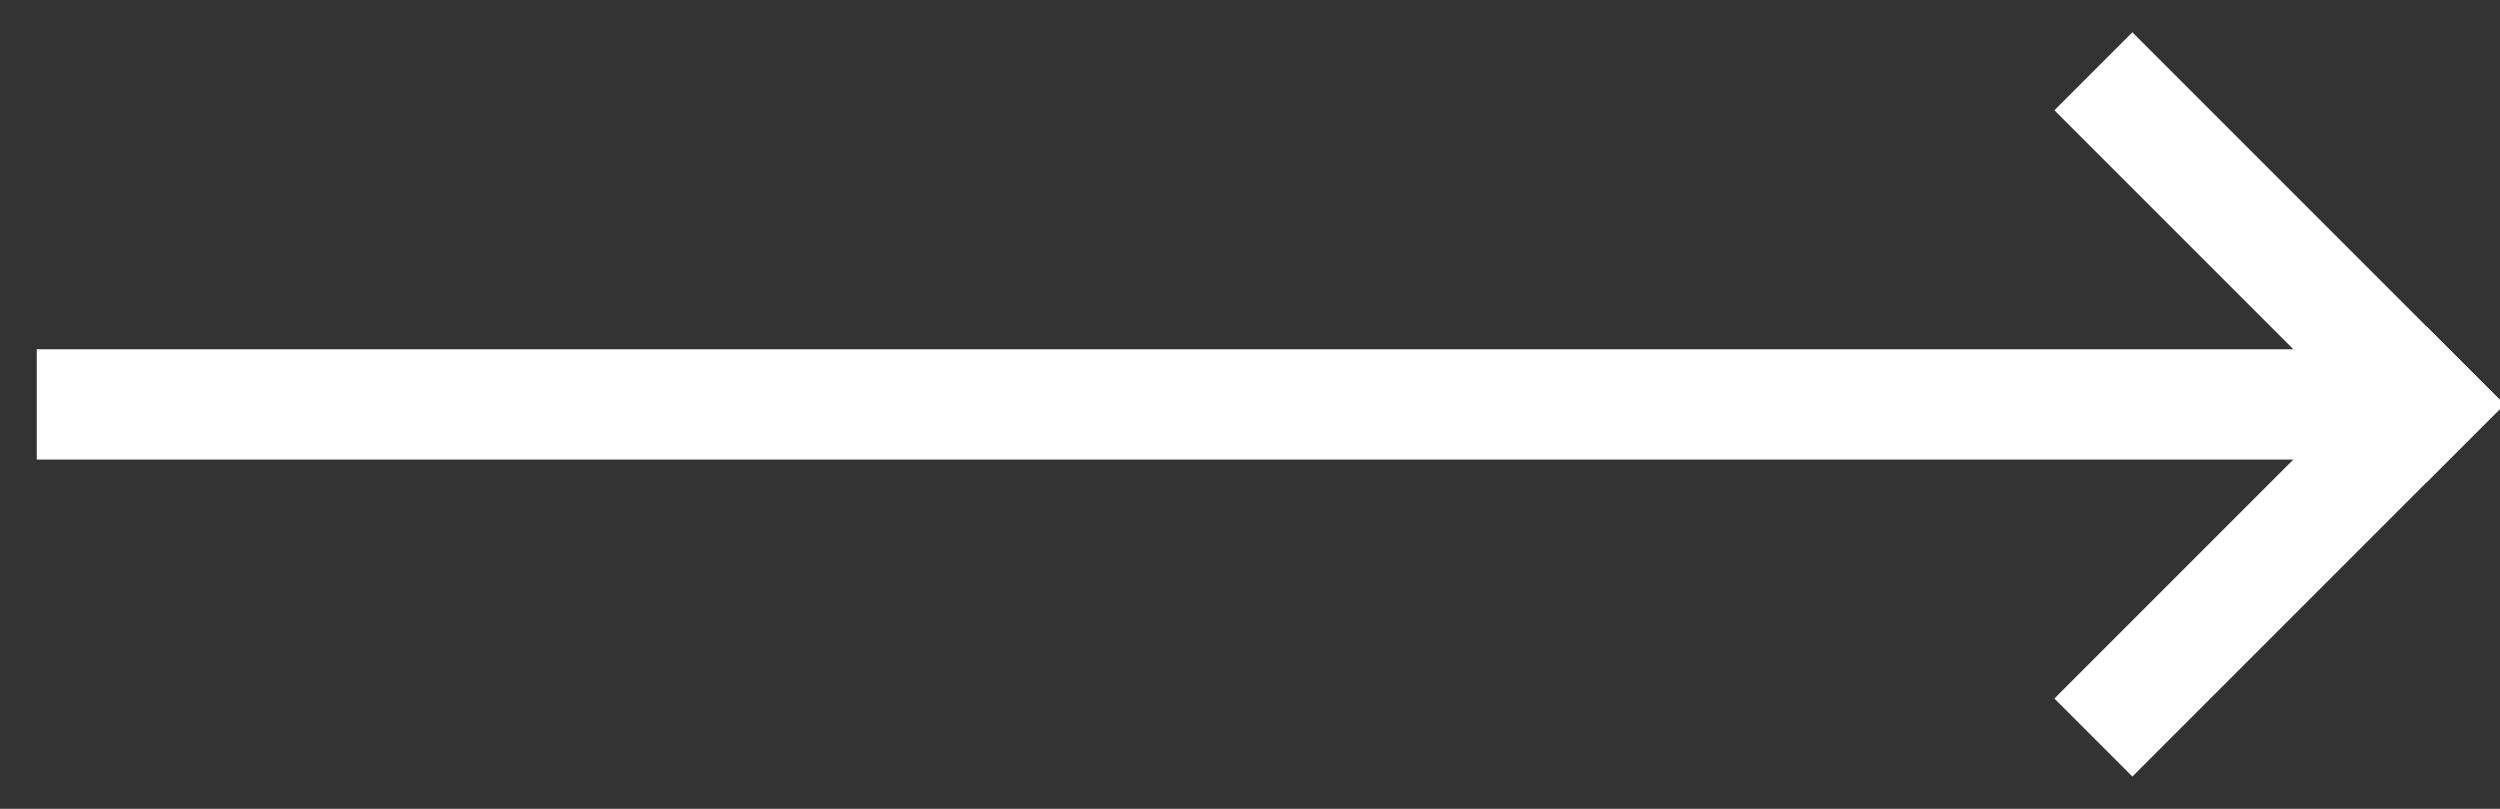
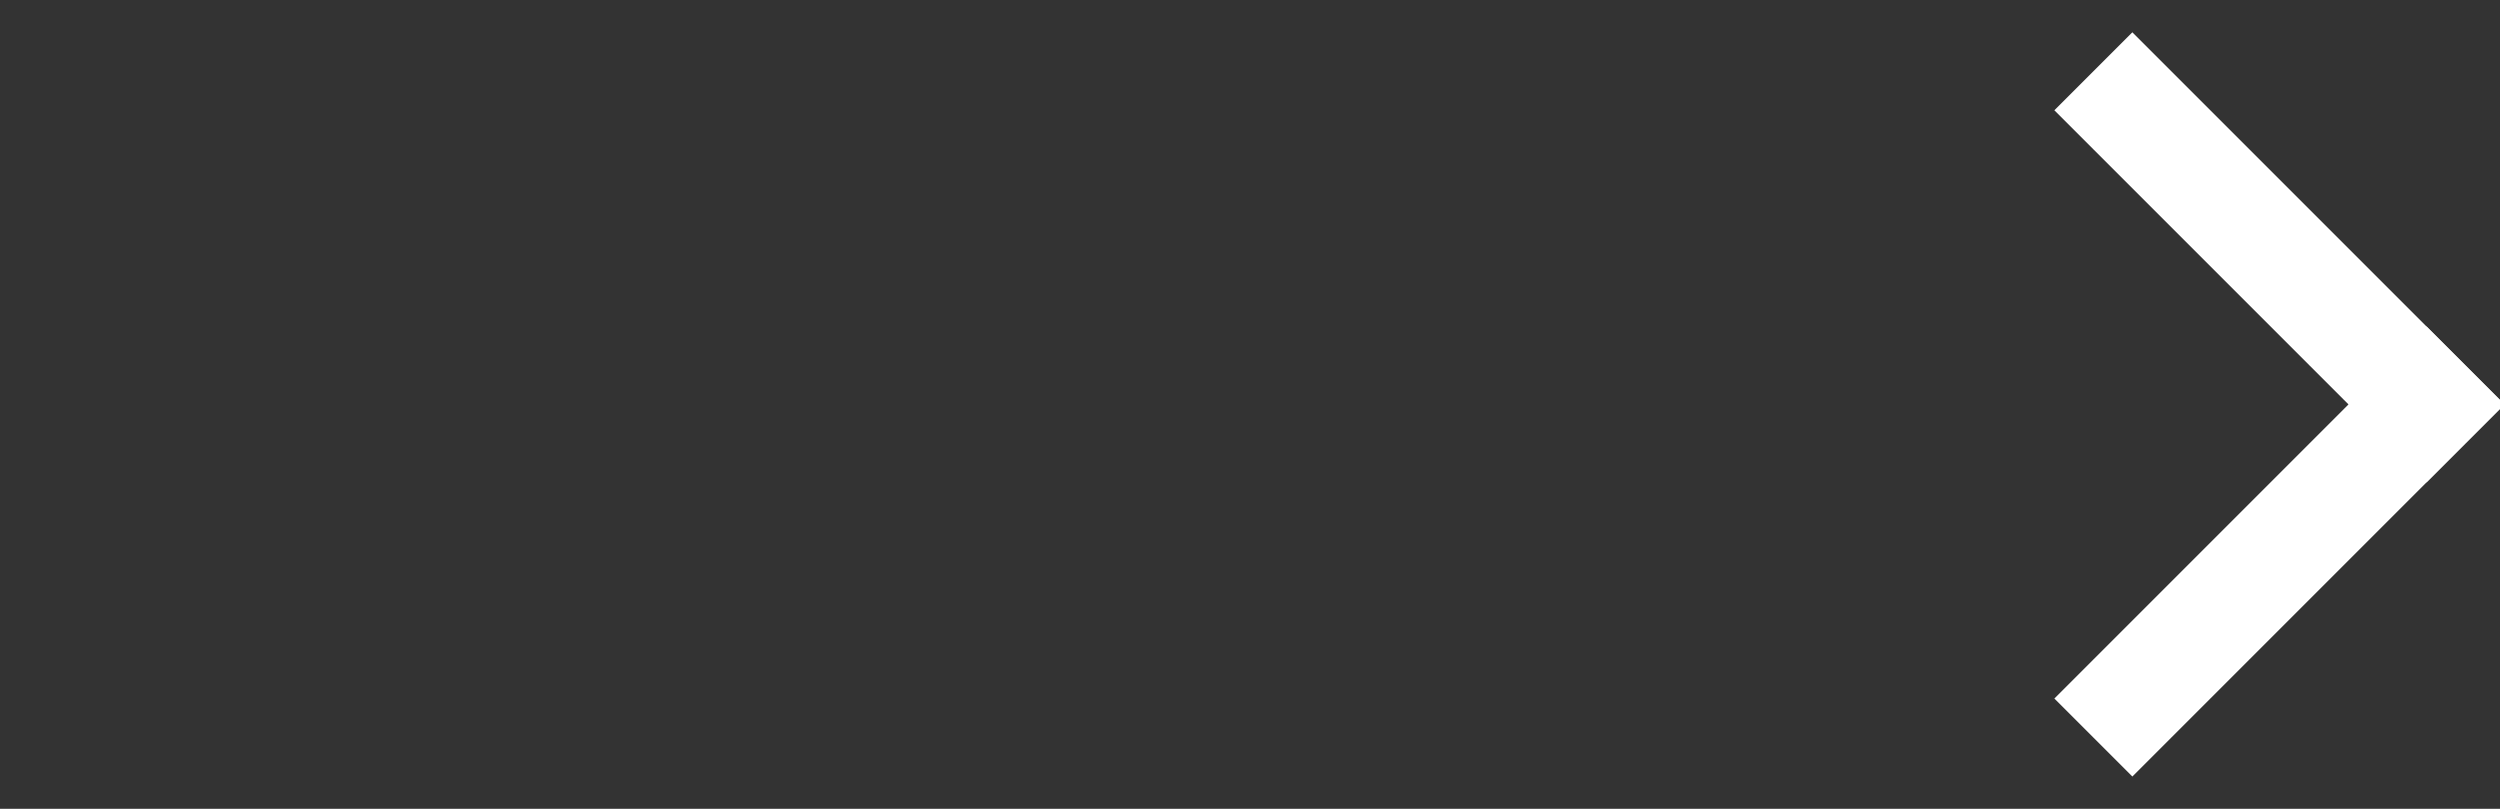
<svg xmlns="http://www.w3.org/2000/svg" width="34" height="11" viewBox="0 0 34 11">
  <rect x="0" y="0" width="34" height="11" fill="#333333" stroke="none" />
  <g>
    <g>
      <g>
        <path fill="none" stroke="#fff" stroke-linecap="square" stroke-miterlimit="50" stroke-width="1.5" d="M29 1.5l4 4" />
      </g>
      <g>
        <path fill="none" stroke="#fff" stroke-linecap="square" stroke-miterlimit="50" stroke-width="1.5" d="M29 9.5l4-4" />
      </g>
      <g>
-         <path fill="none" stroke="#fff" stroke-miterlimit="50" stroke-width="1.5" d="M32.5 5.5H.5" />
-       </g>
+         </g>
    </g>
  </g>
</svg>